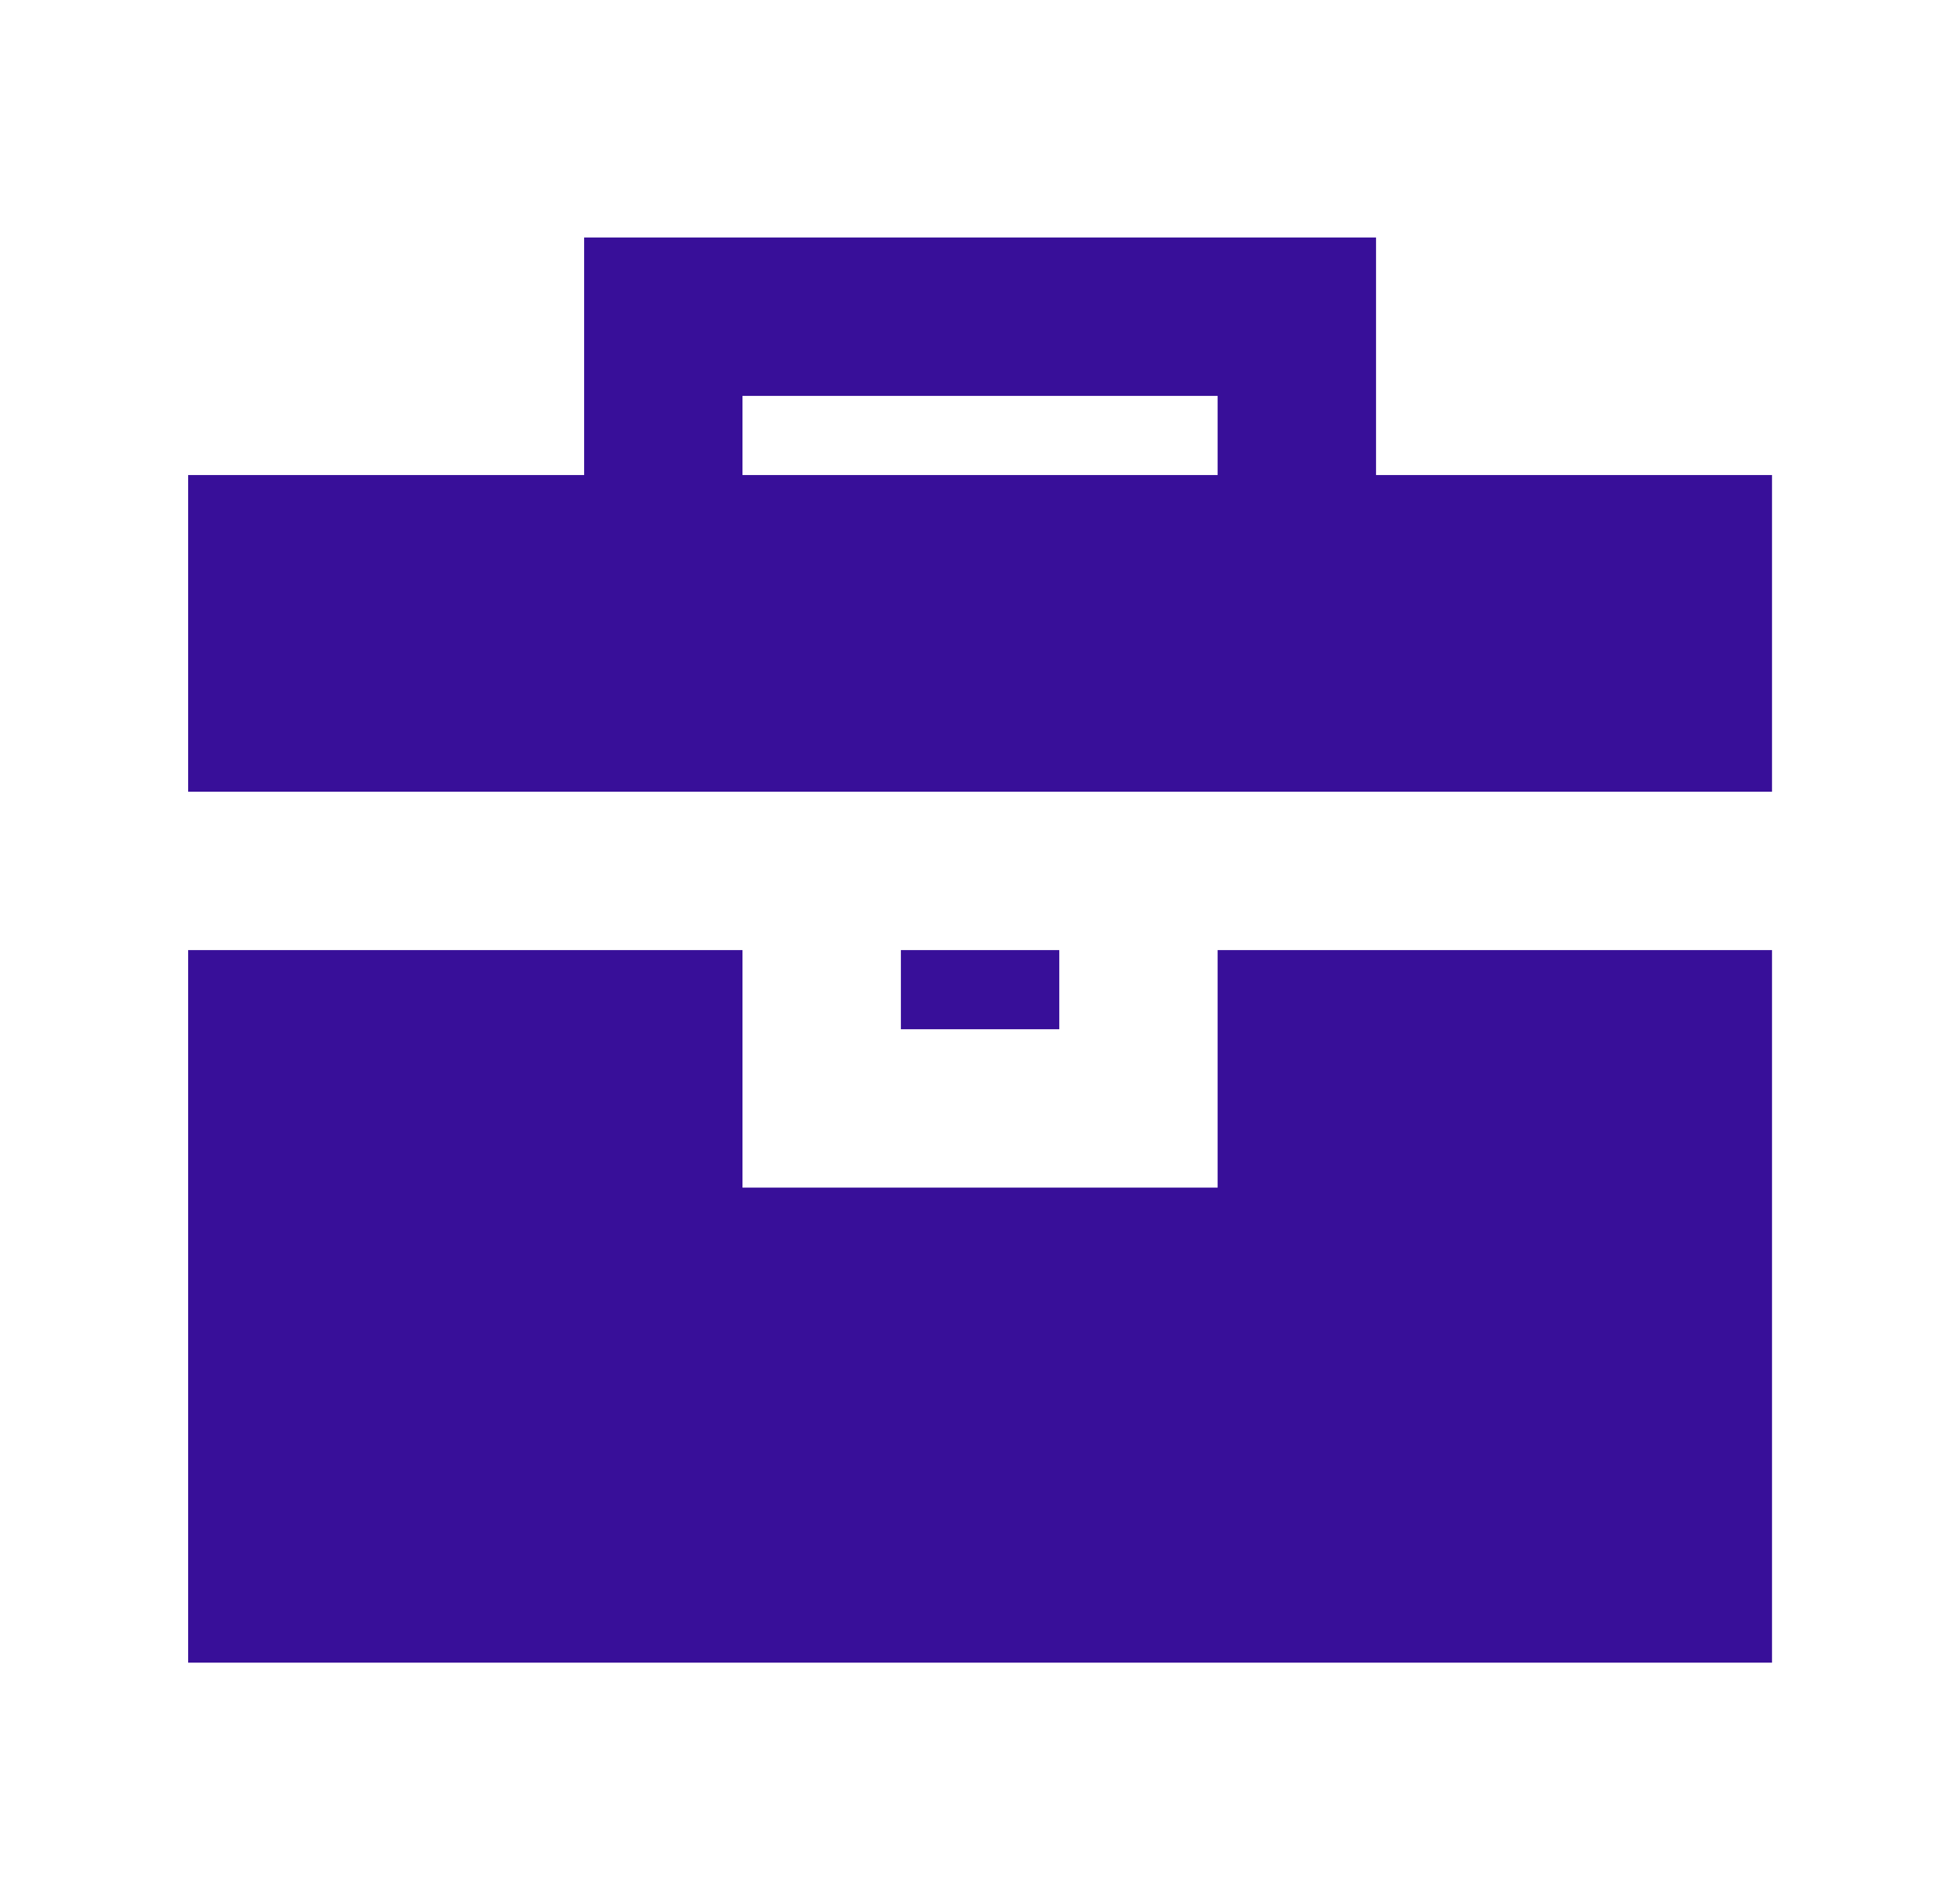
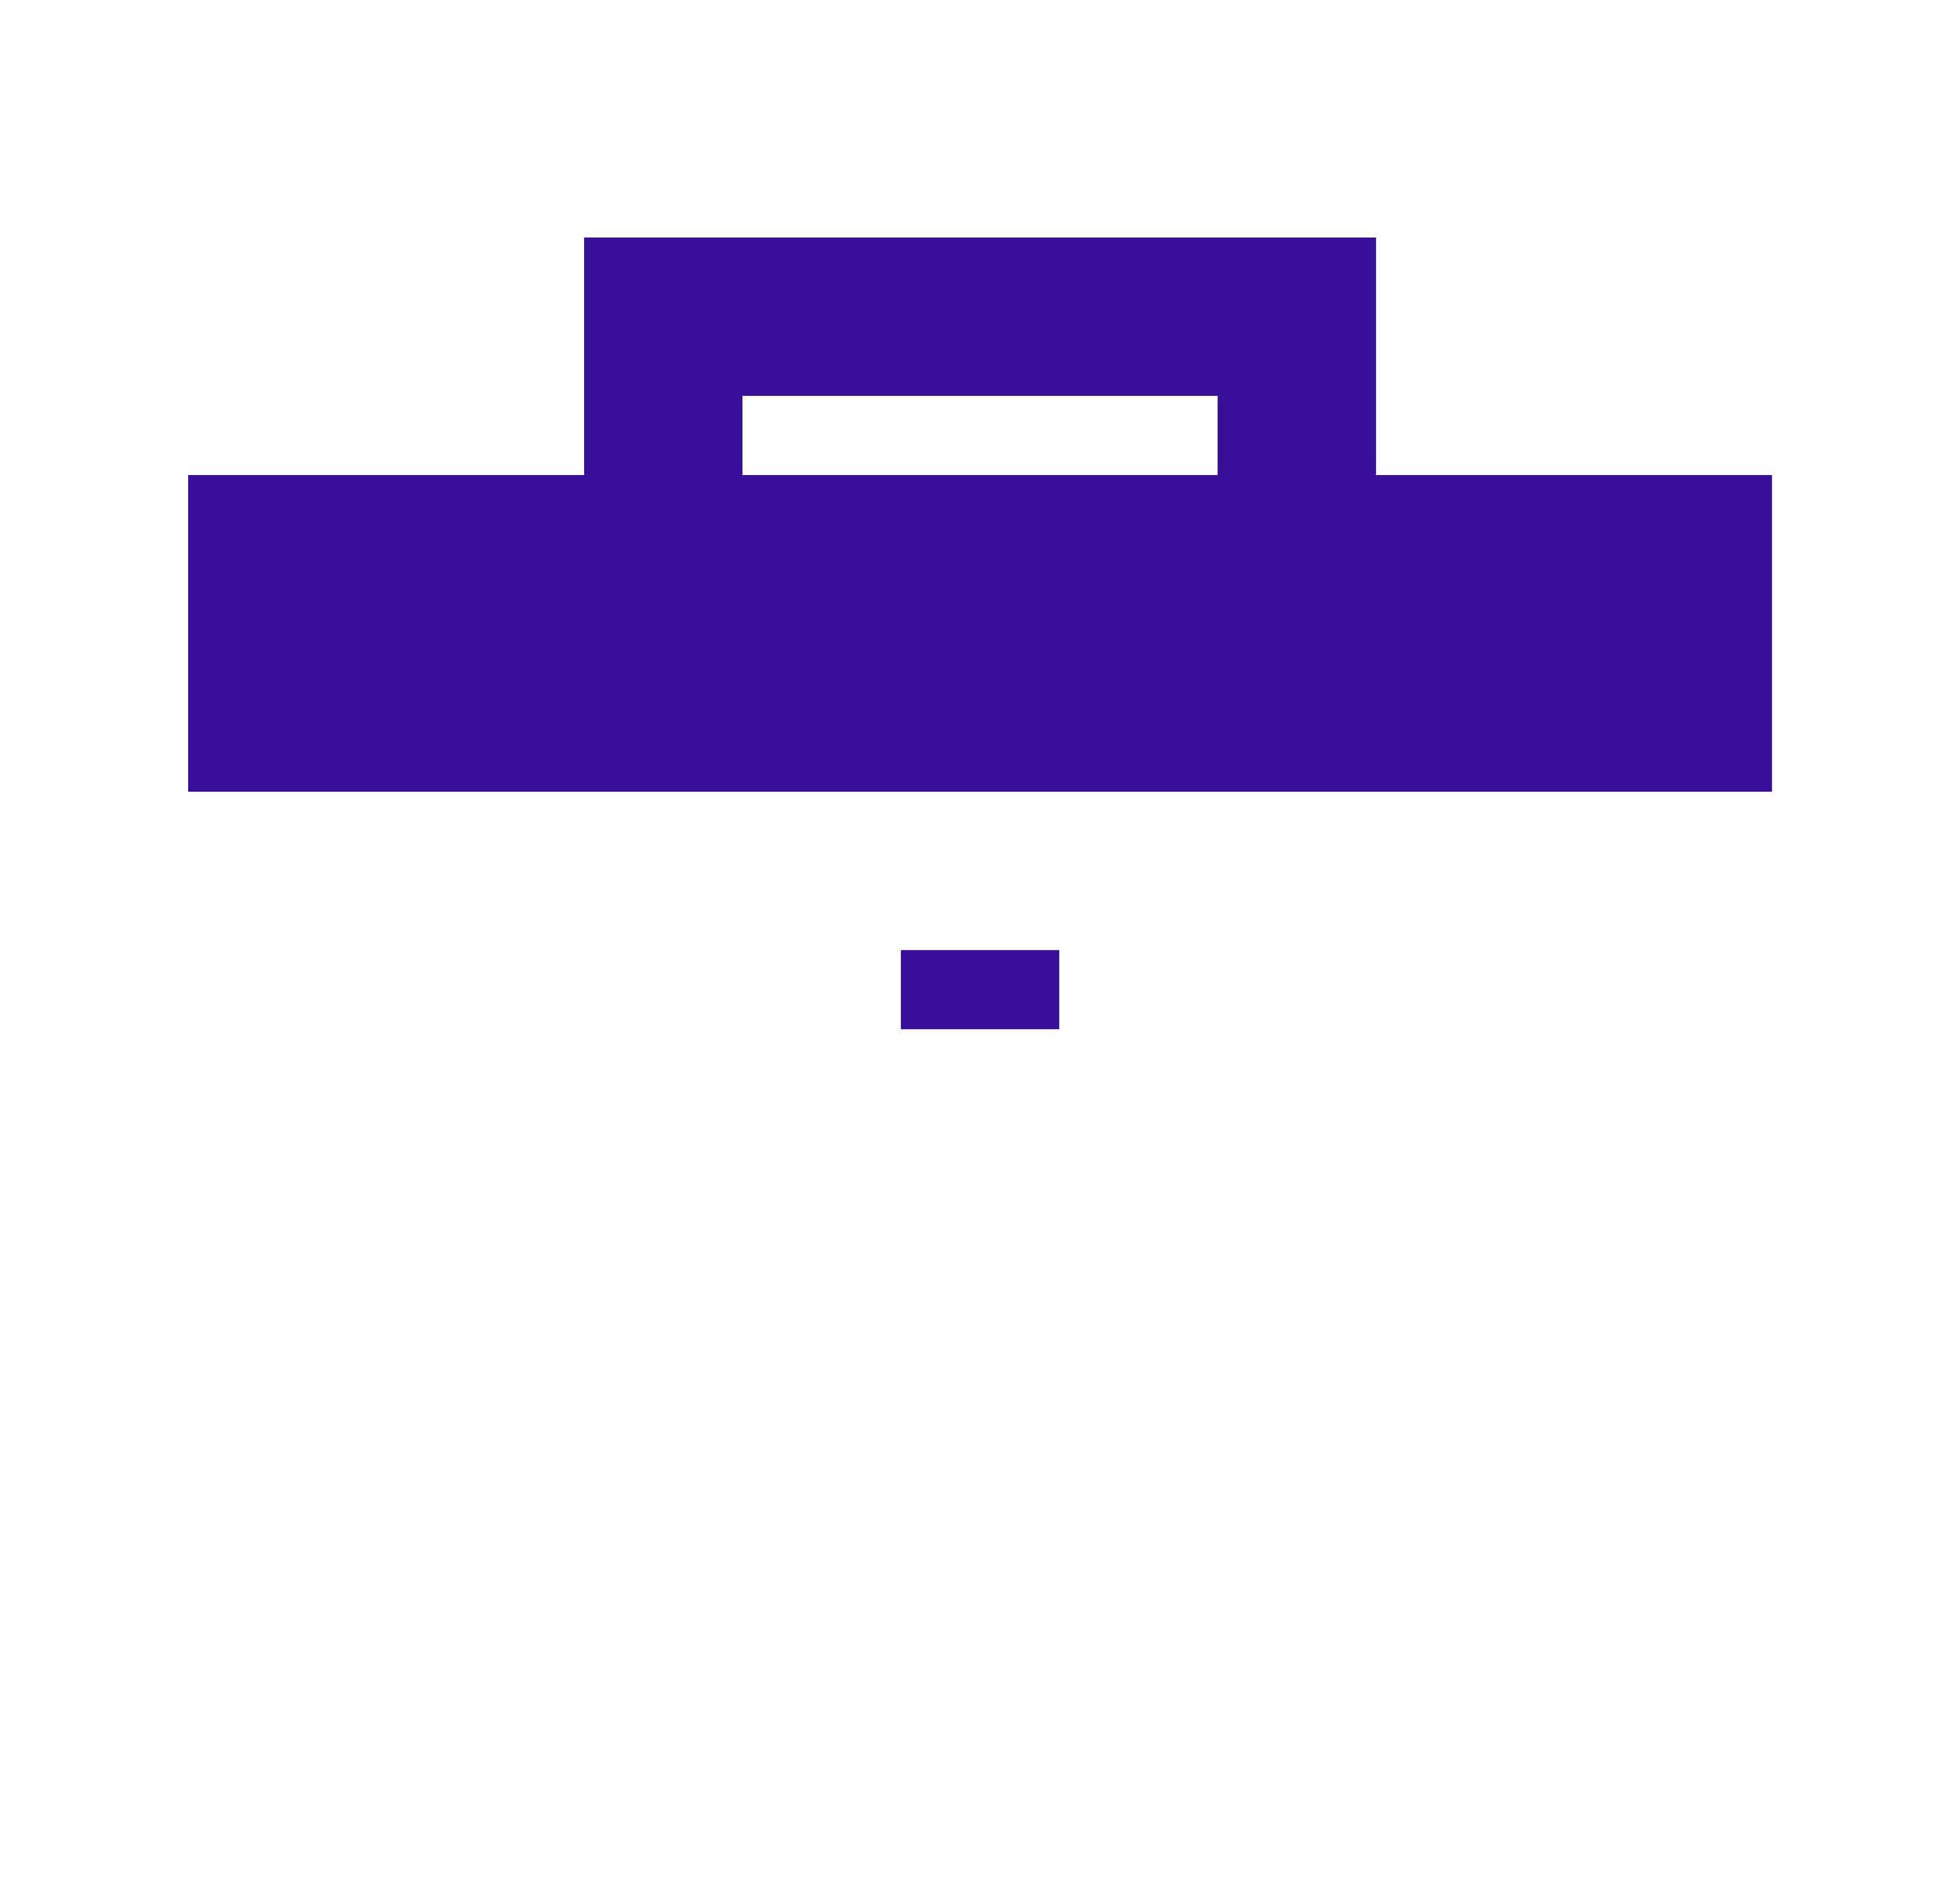
<svg xmlns="http://www.w3.org/2000/svg" width="33" height="32" viewBox="0 0 33 32" fill="none">
  <path fill-rule="evenodd" clip-rule="evenodd" d="M9.835 4V8H5.835H3.168V10.667V13.333H29.835V10.667V8H27.168H23.168V4H9.835ZM20.501 8V6.667H12.501V8H20.501Z" fill="#380F99" />
-   <path d="M3.168 16V28H29.835V16H20.501V20H12.501V16H3.168Z" fill="#380F99" />
  <path d="M15.168 16H17.835V17.333H15.168V16Z" fill="#380F99" />
</svg>